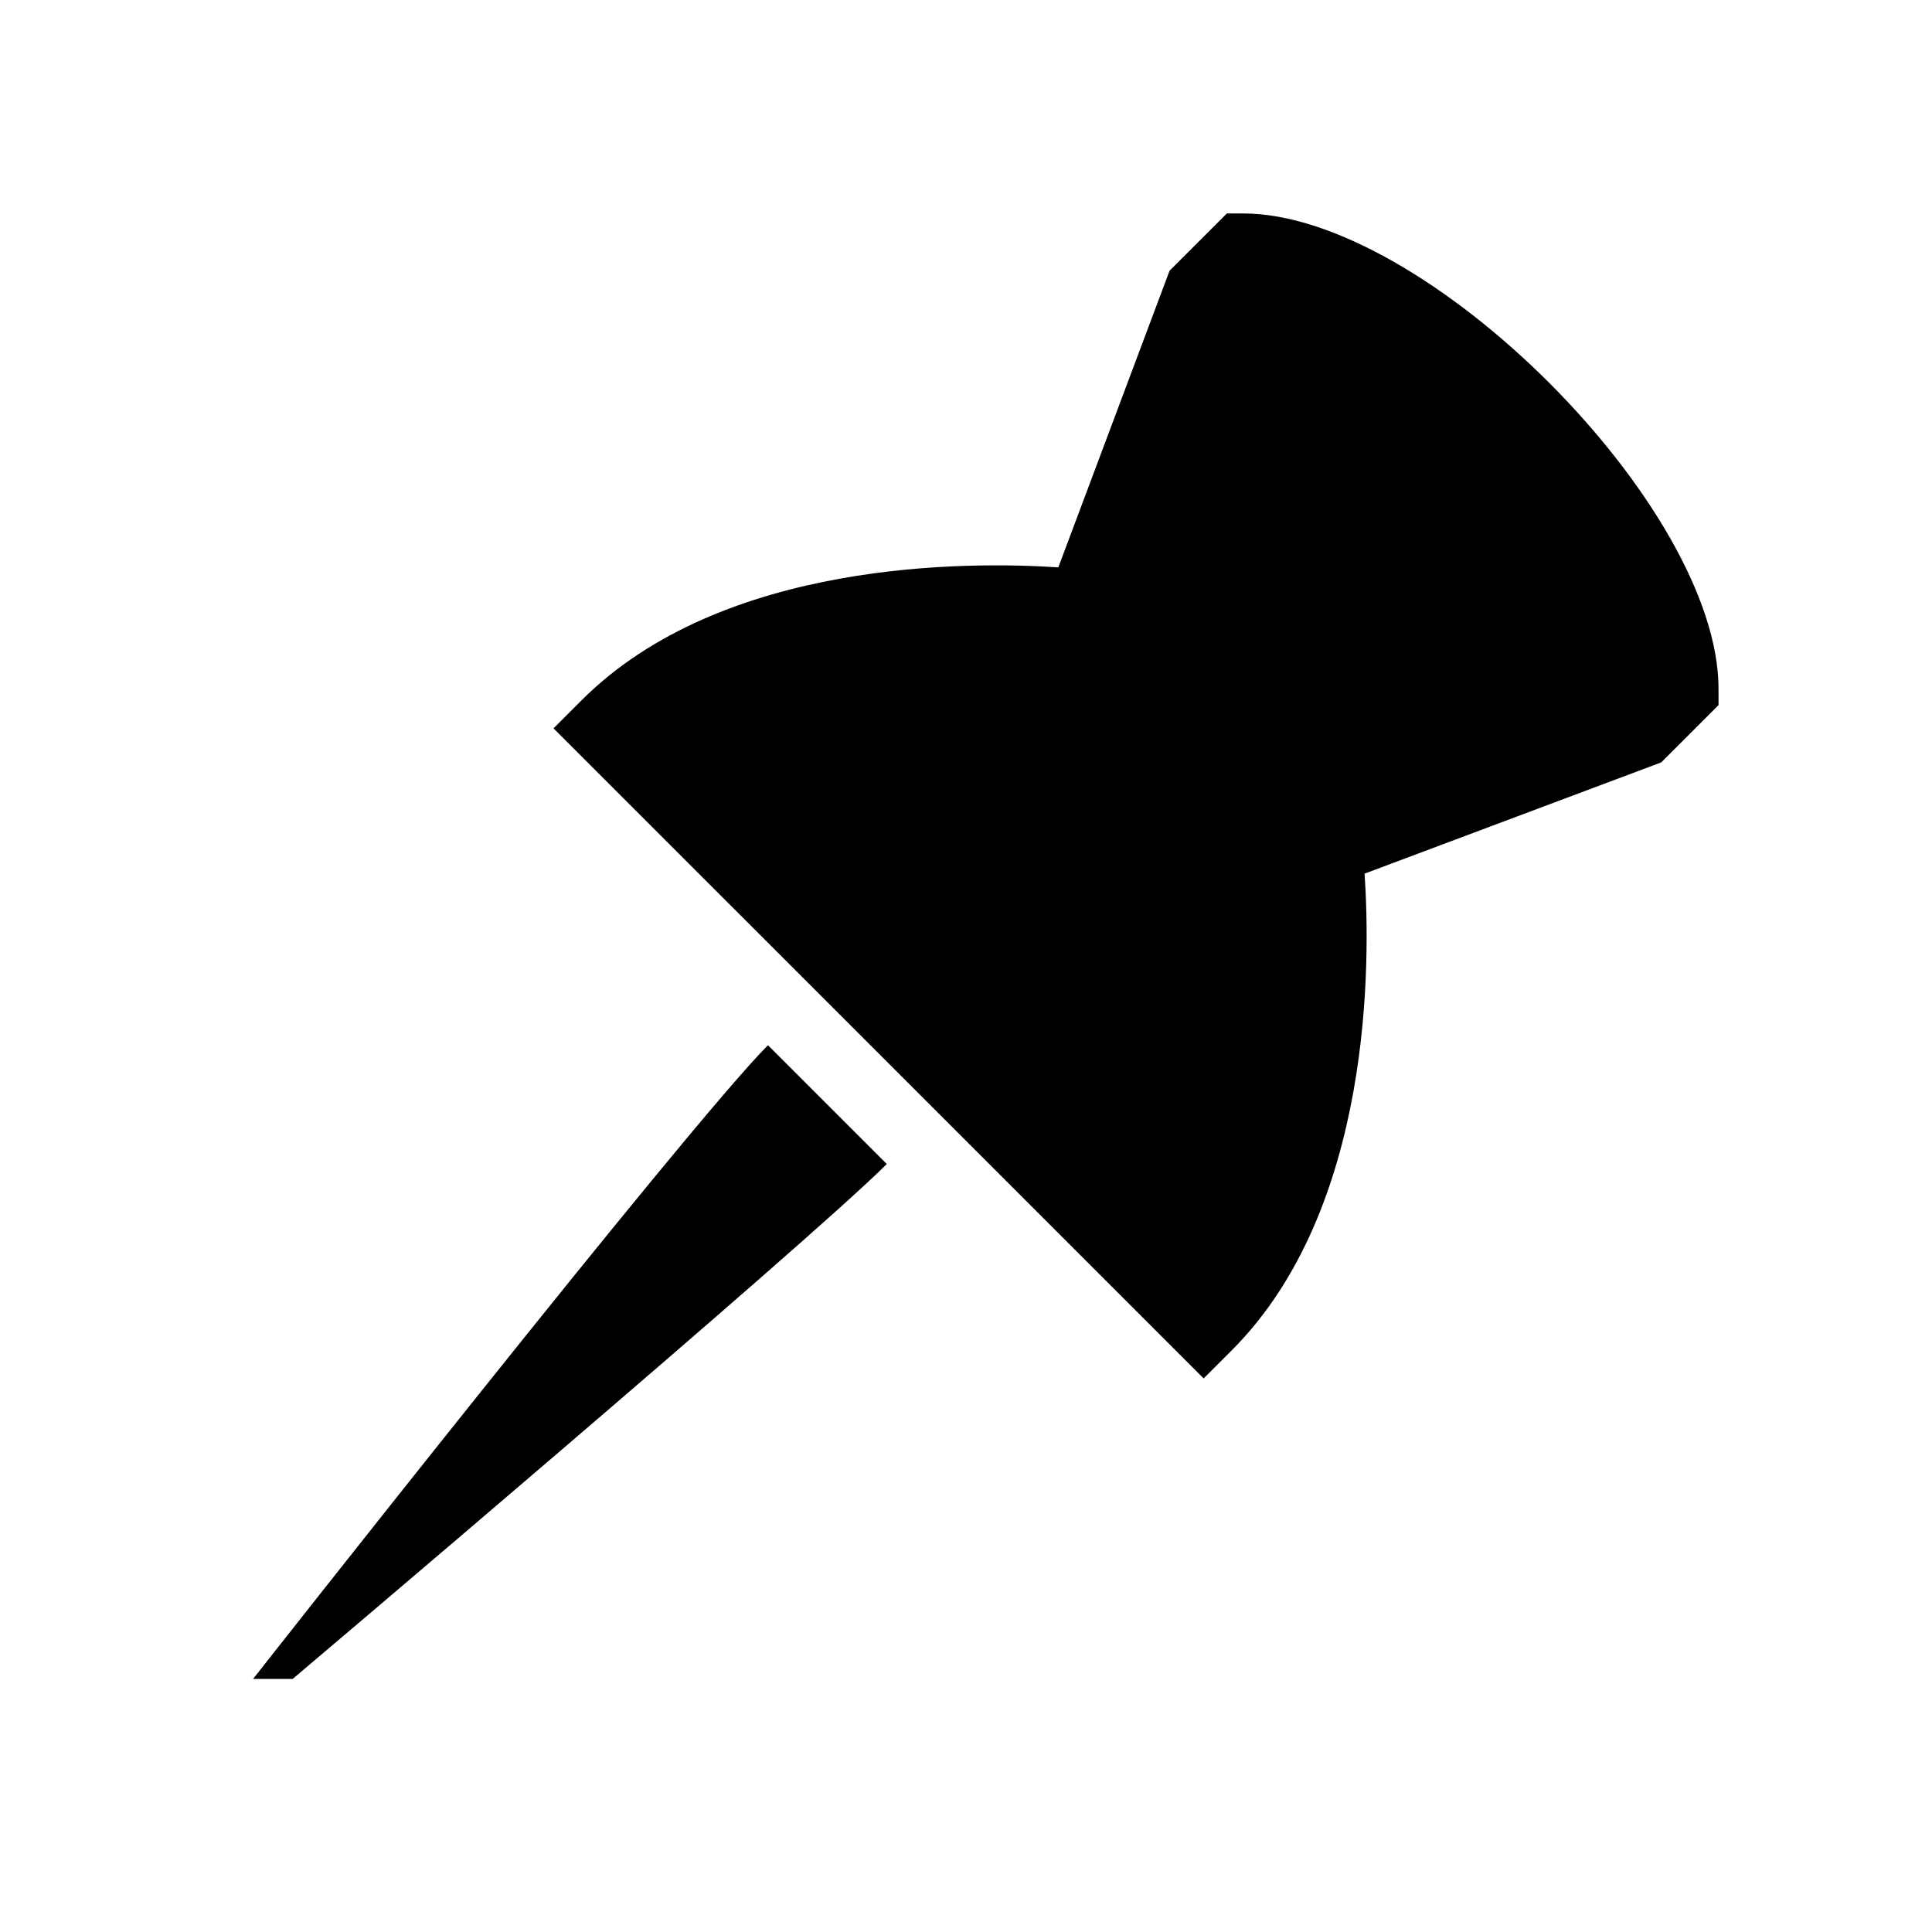
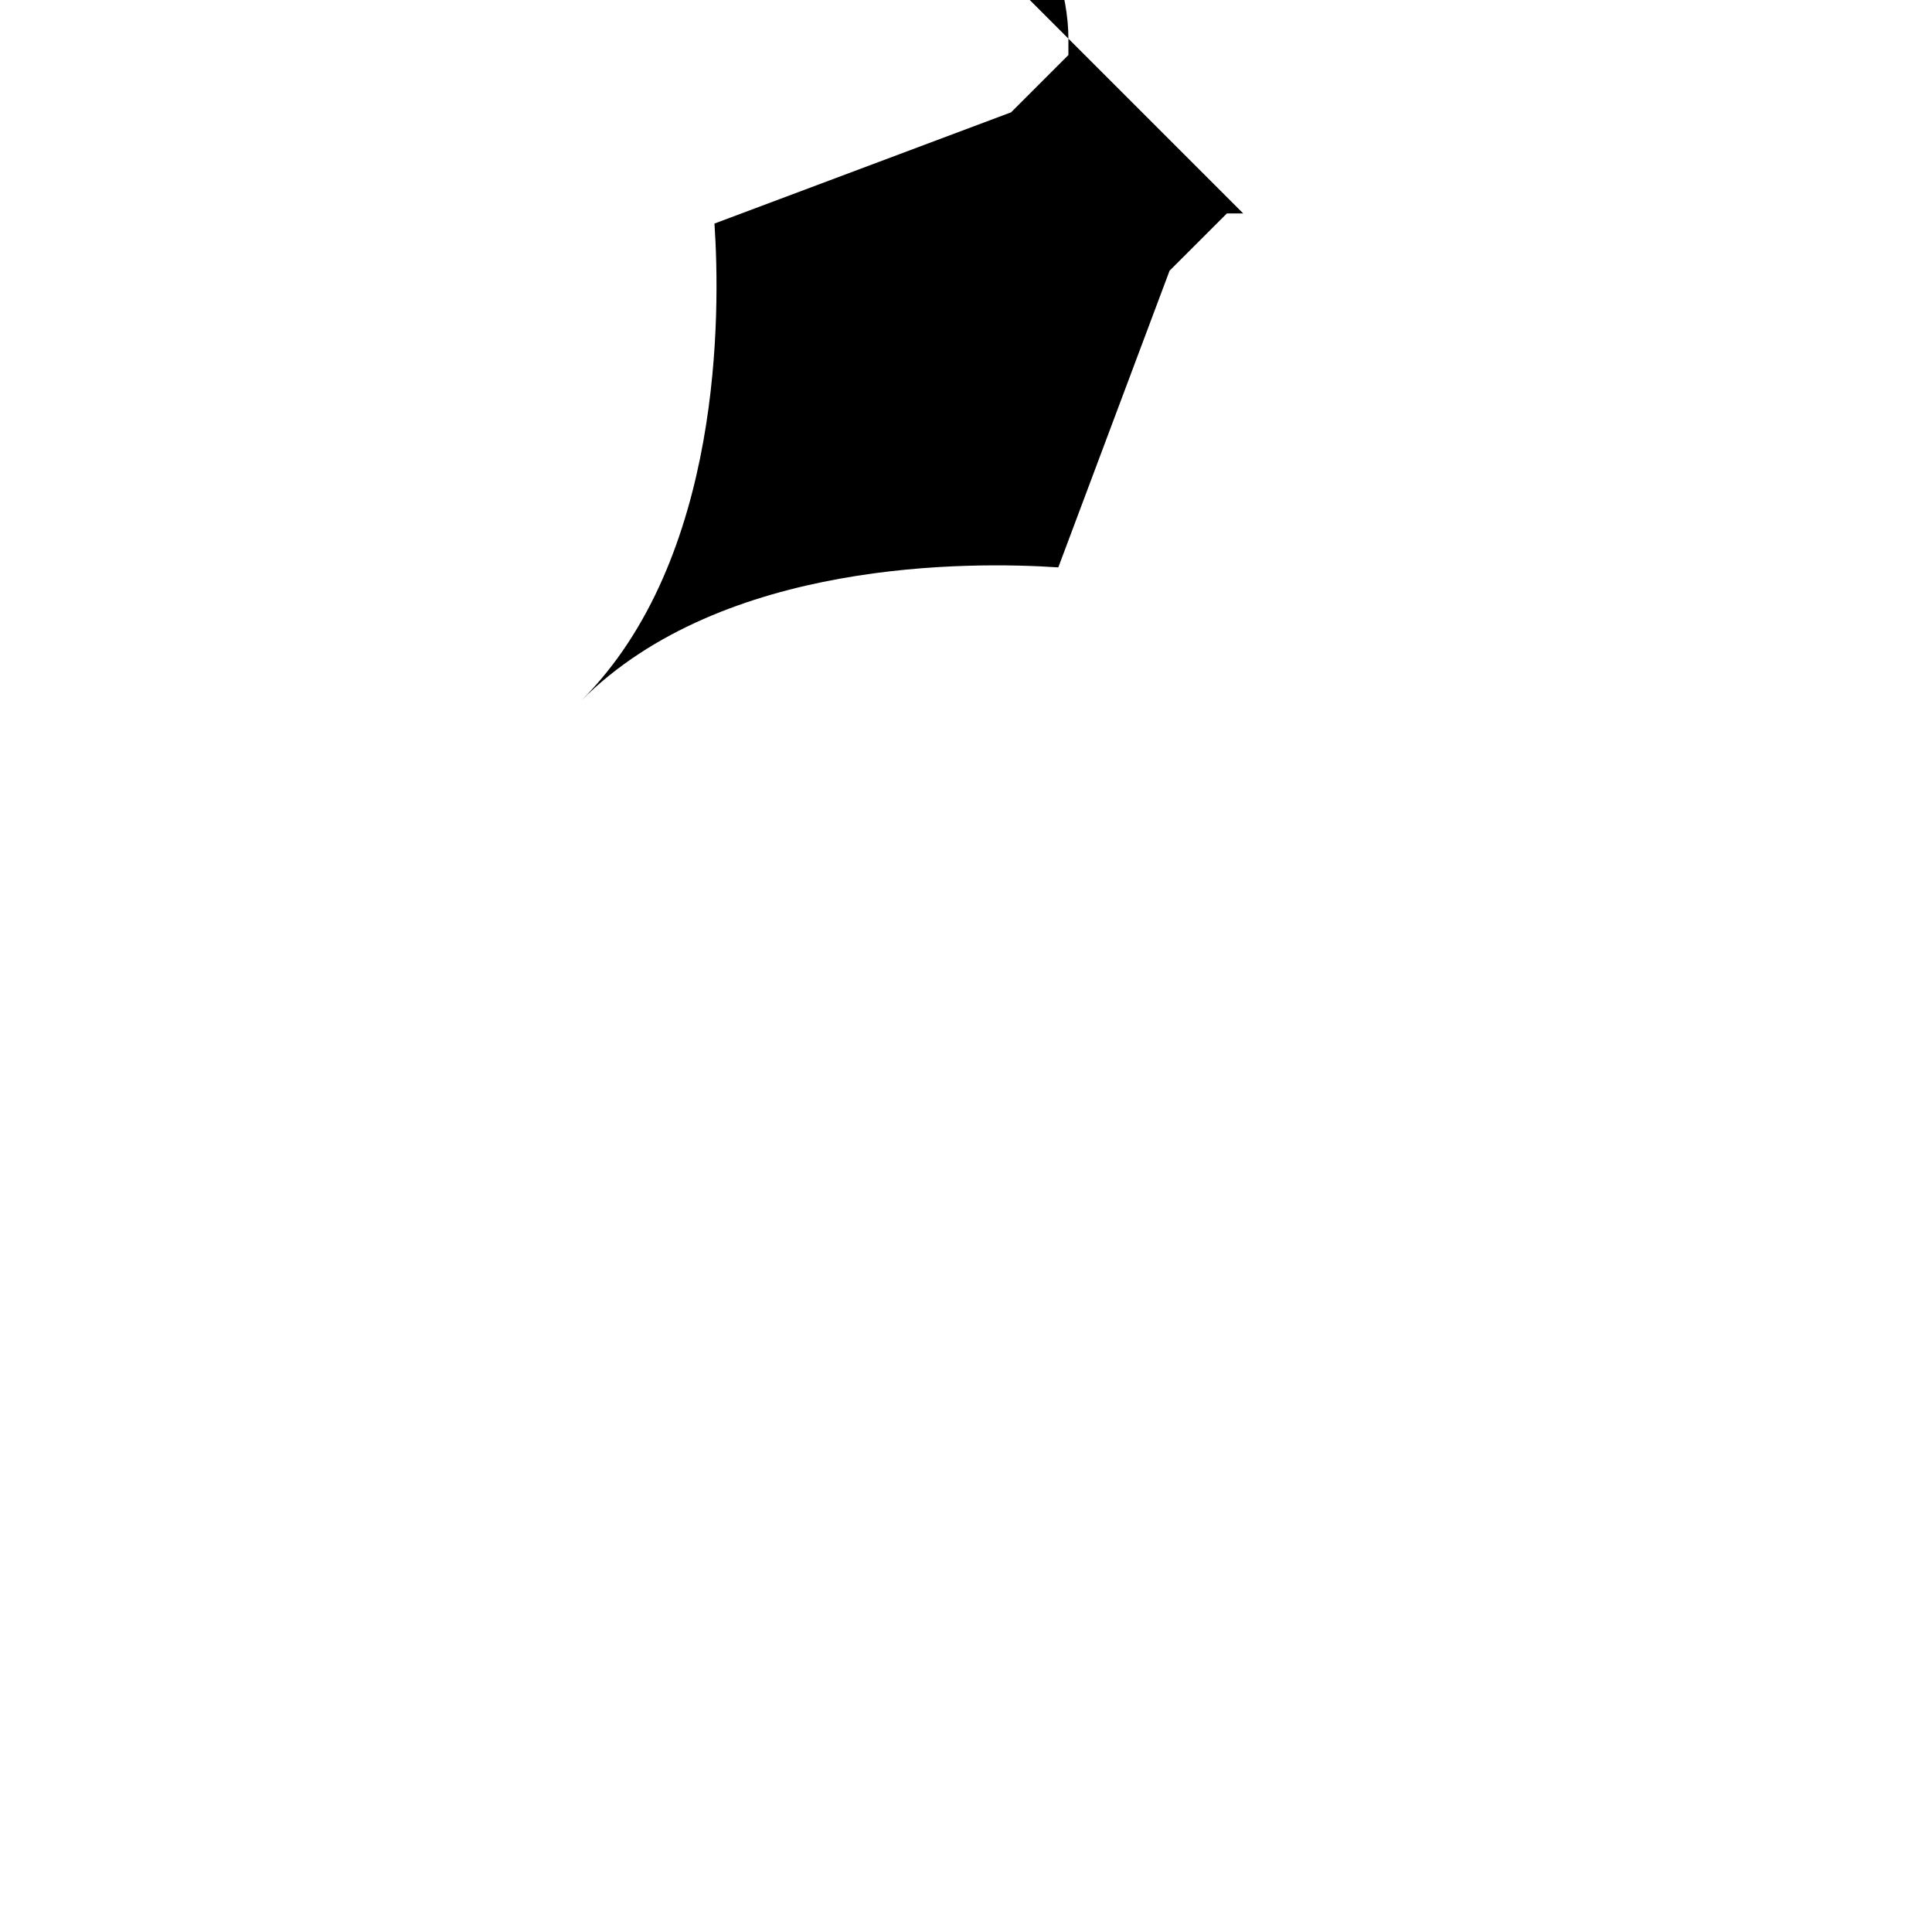
<svg xmlns="http://www.w3.org/2000/svg" fill="#000000" width="800px" height="800px" version="1.1" viewBox="144 144 512 512">
  <g>
-     <path d="m473.47 200.57h-4.344l-15.18 15.176-29.484 78.617c-23.207-1.555-88.879-2.234-126.35 35.234l-7.422 7.422 172.29 172.28 7.422-7.422c37.461-37.461 36.801-103.11 35.227-126.35l78.617-29.484 15.18-15.176v-4.344c0-48.262-77.691-125.95-125.95-125.95z" />
-     <path d="m211.07 588.93h10.496s136.45-115.46 157.44-136.45l-31.488-31.488c-20.992 20.996-136.45 167.94-136.45 167.94z" />
+     <path d="m473.47 200.57h-4.344l-15.18 15.176-29.484 78.617c-23.207-1.555-88.879-2.234-126.35 35.234c37.461-37.461 36.801-103.11 35.227-126.35l78.617-29.484 15.18-15.176v-4.344c0-48.262-77.691-125.95-125.95-125.95z" />
  </g>
</svg>